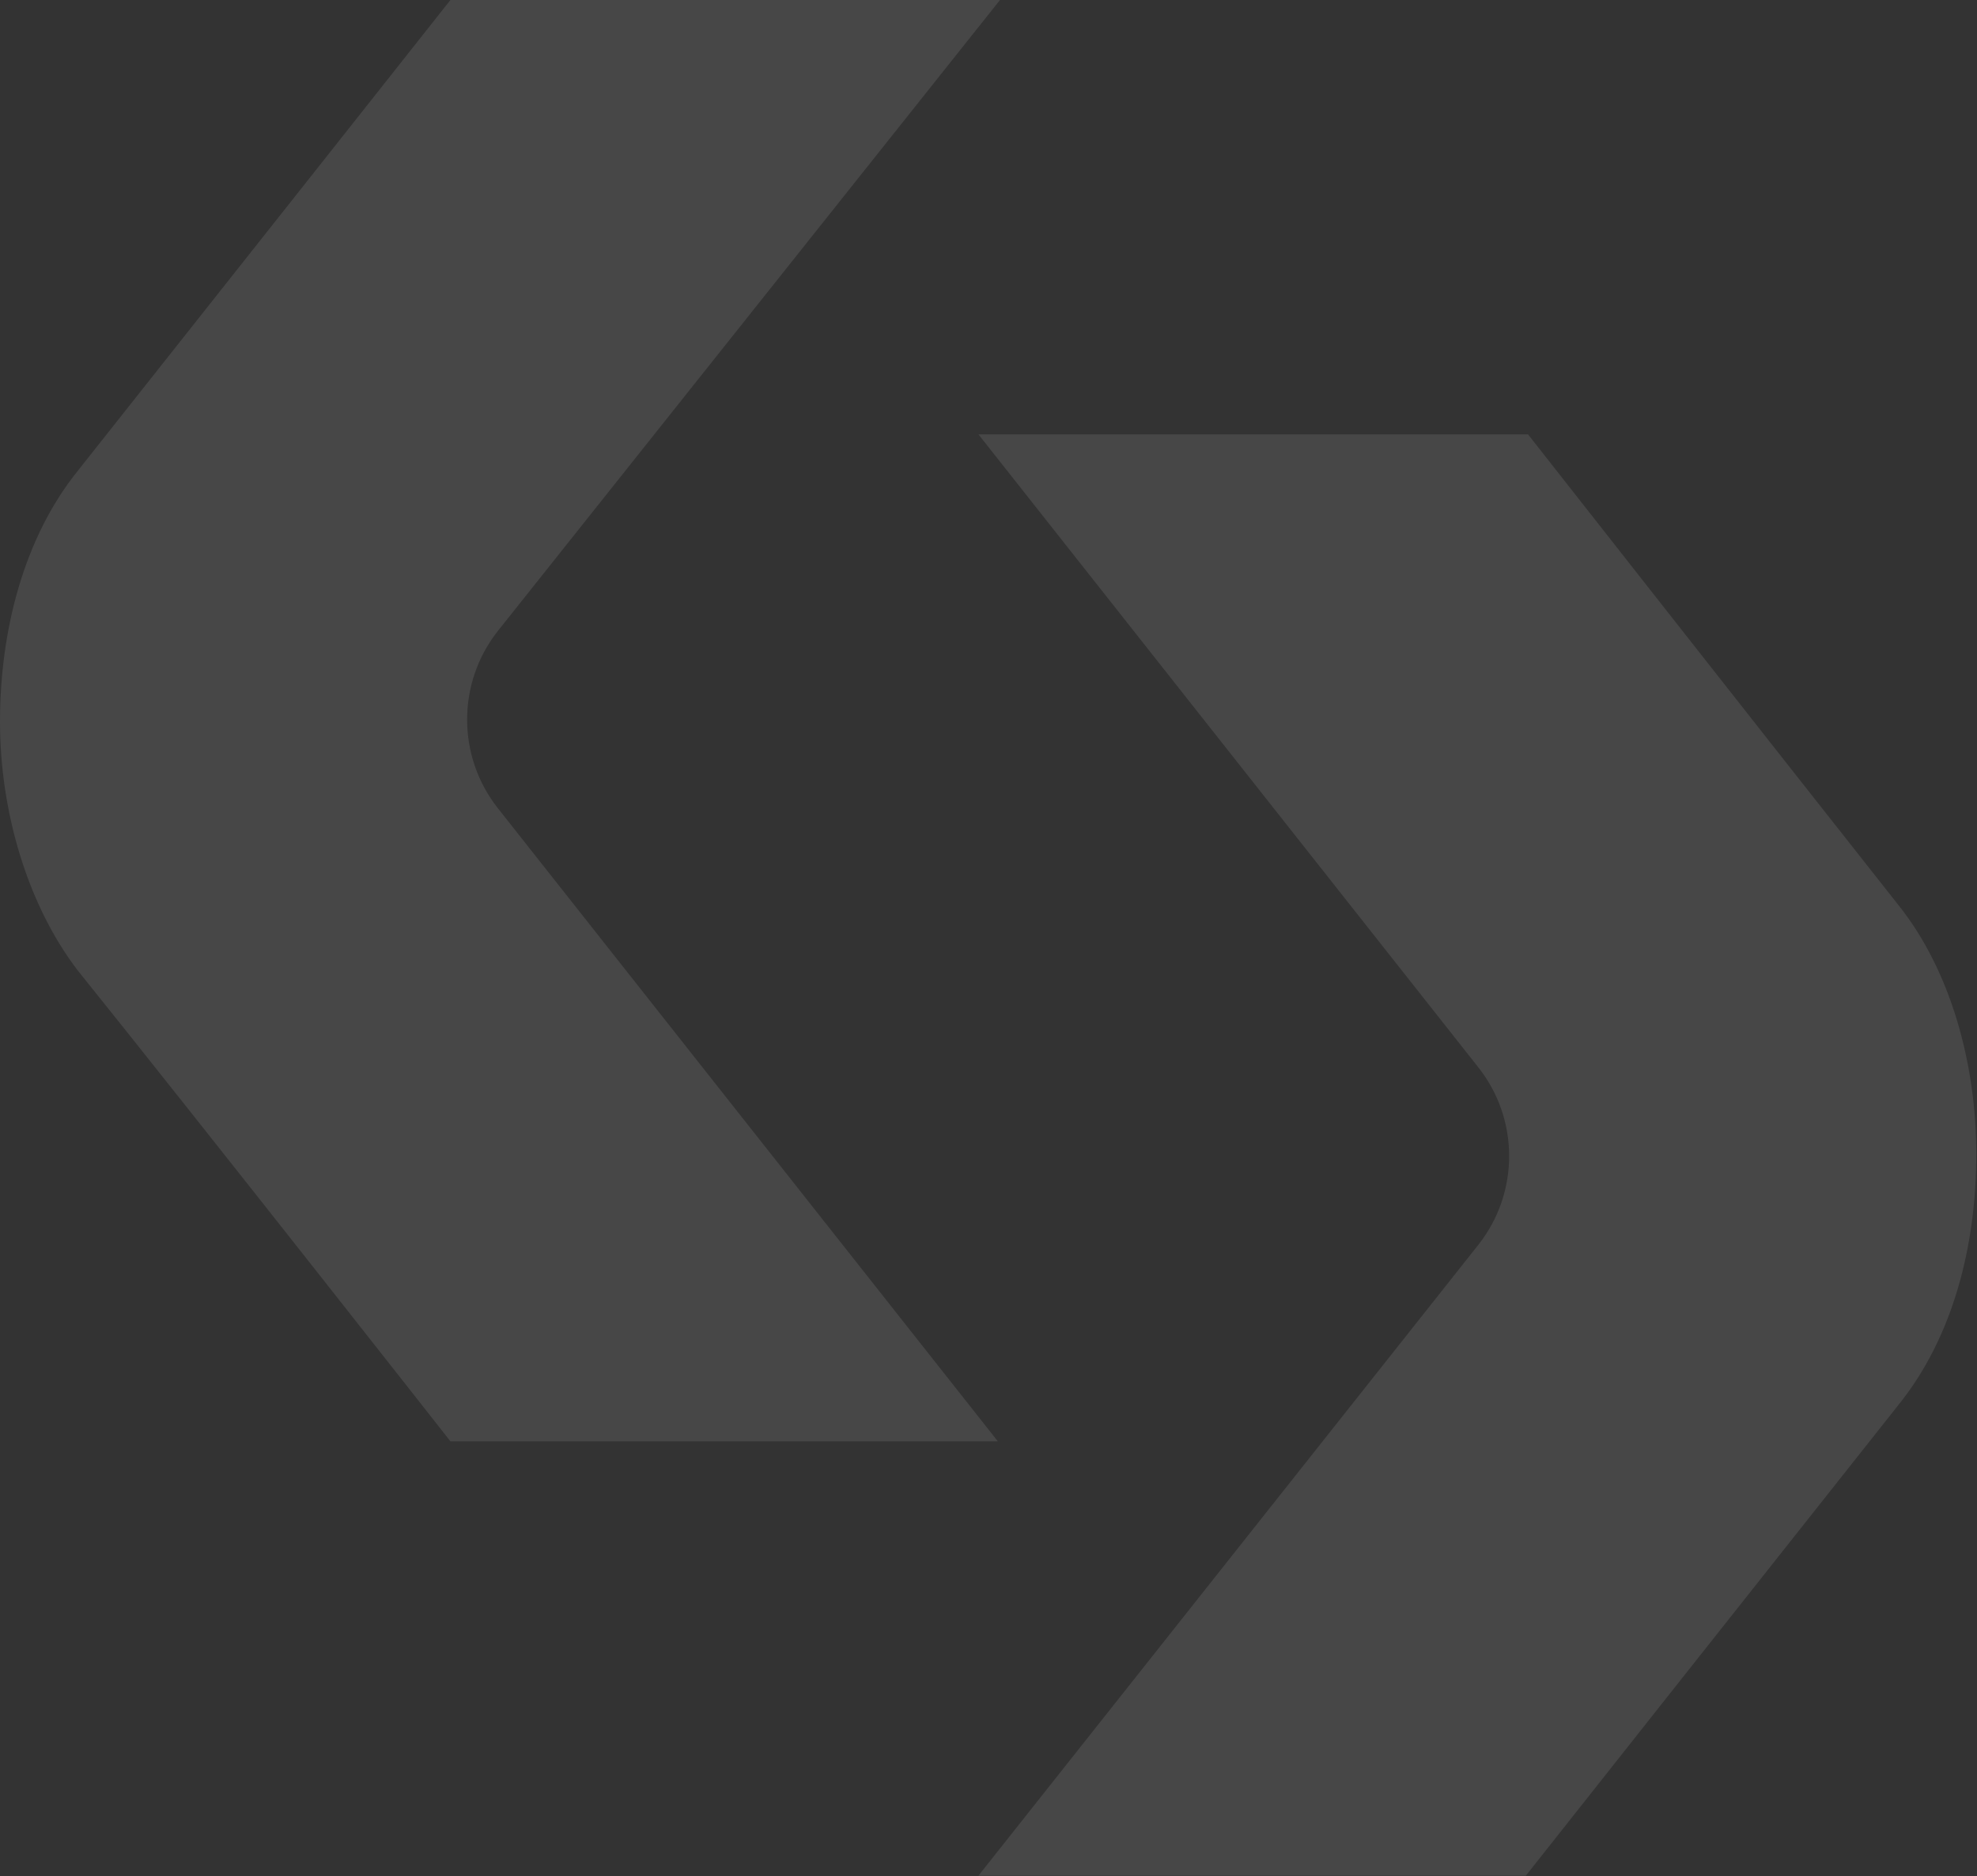
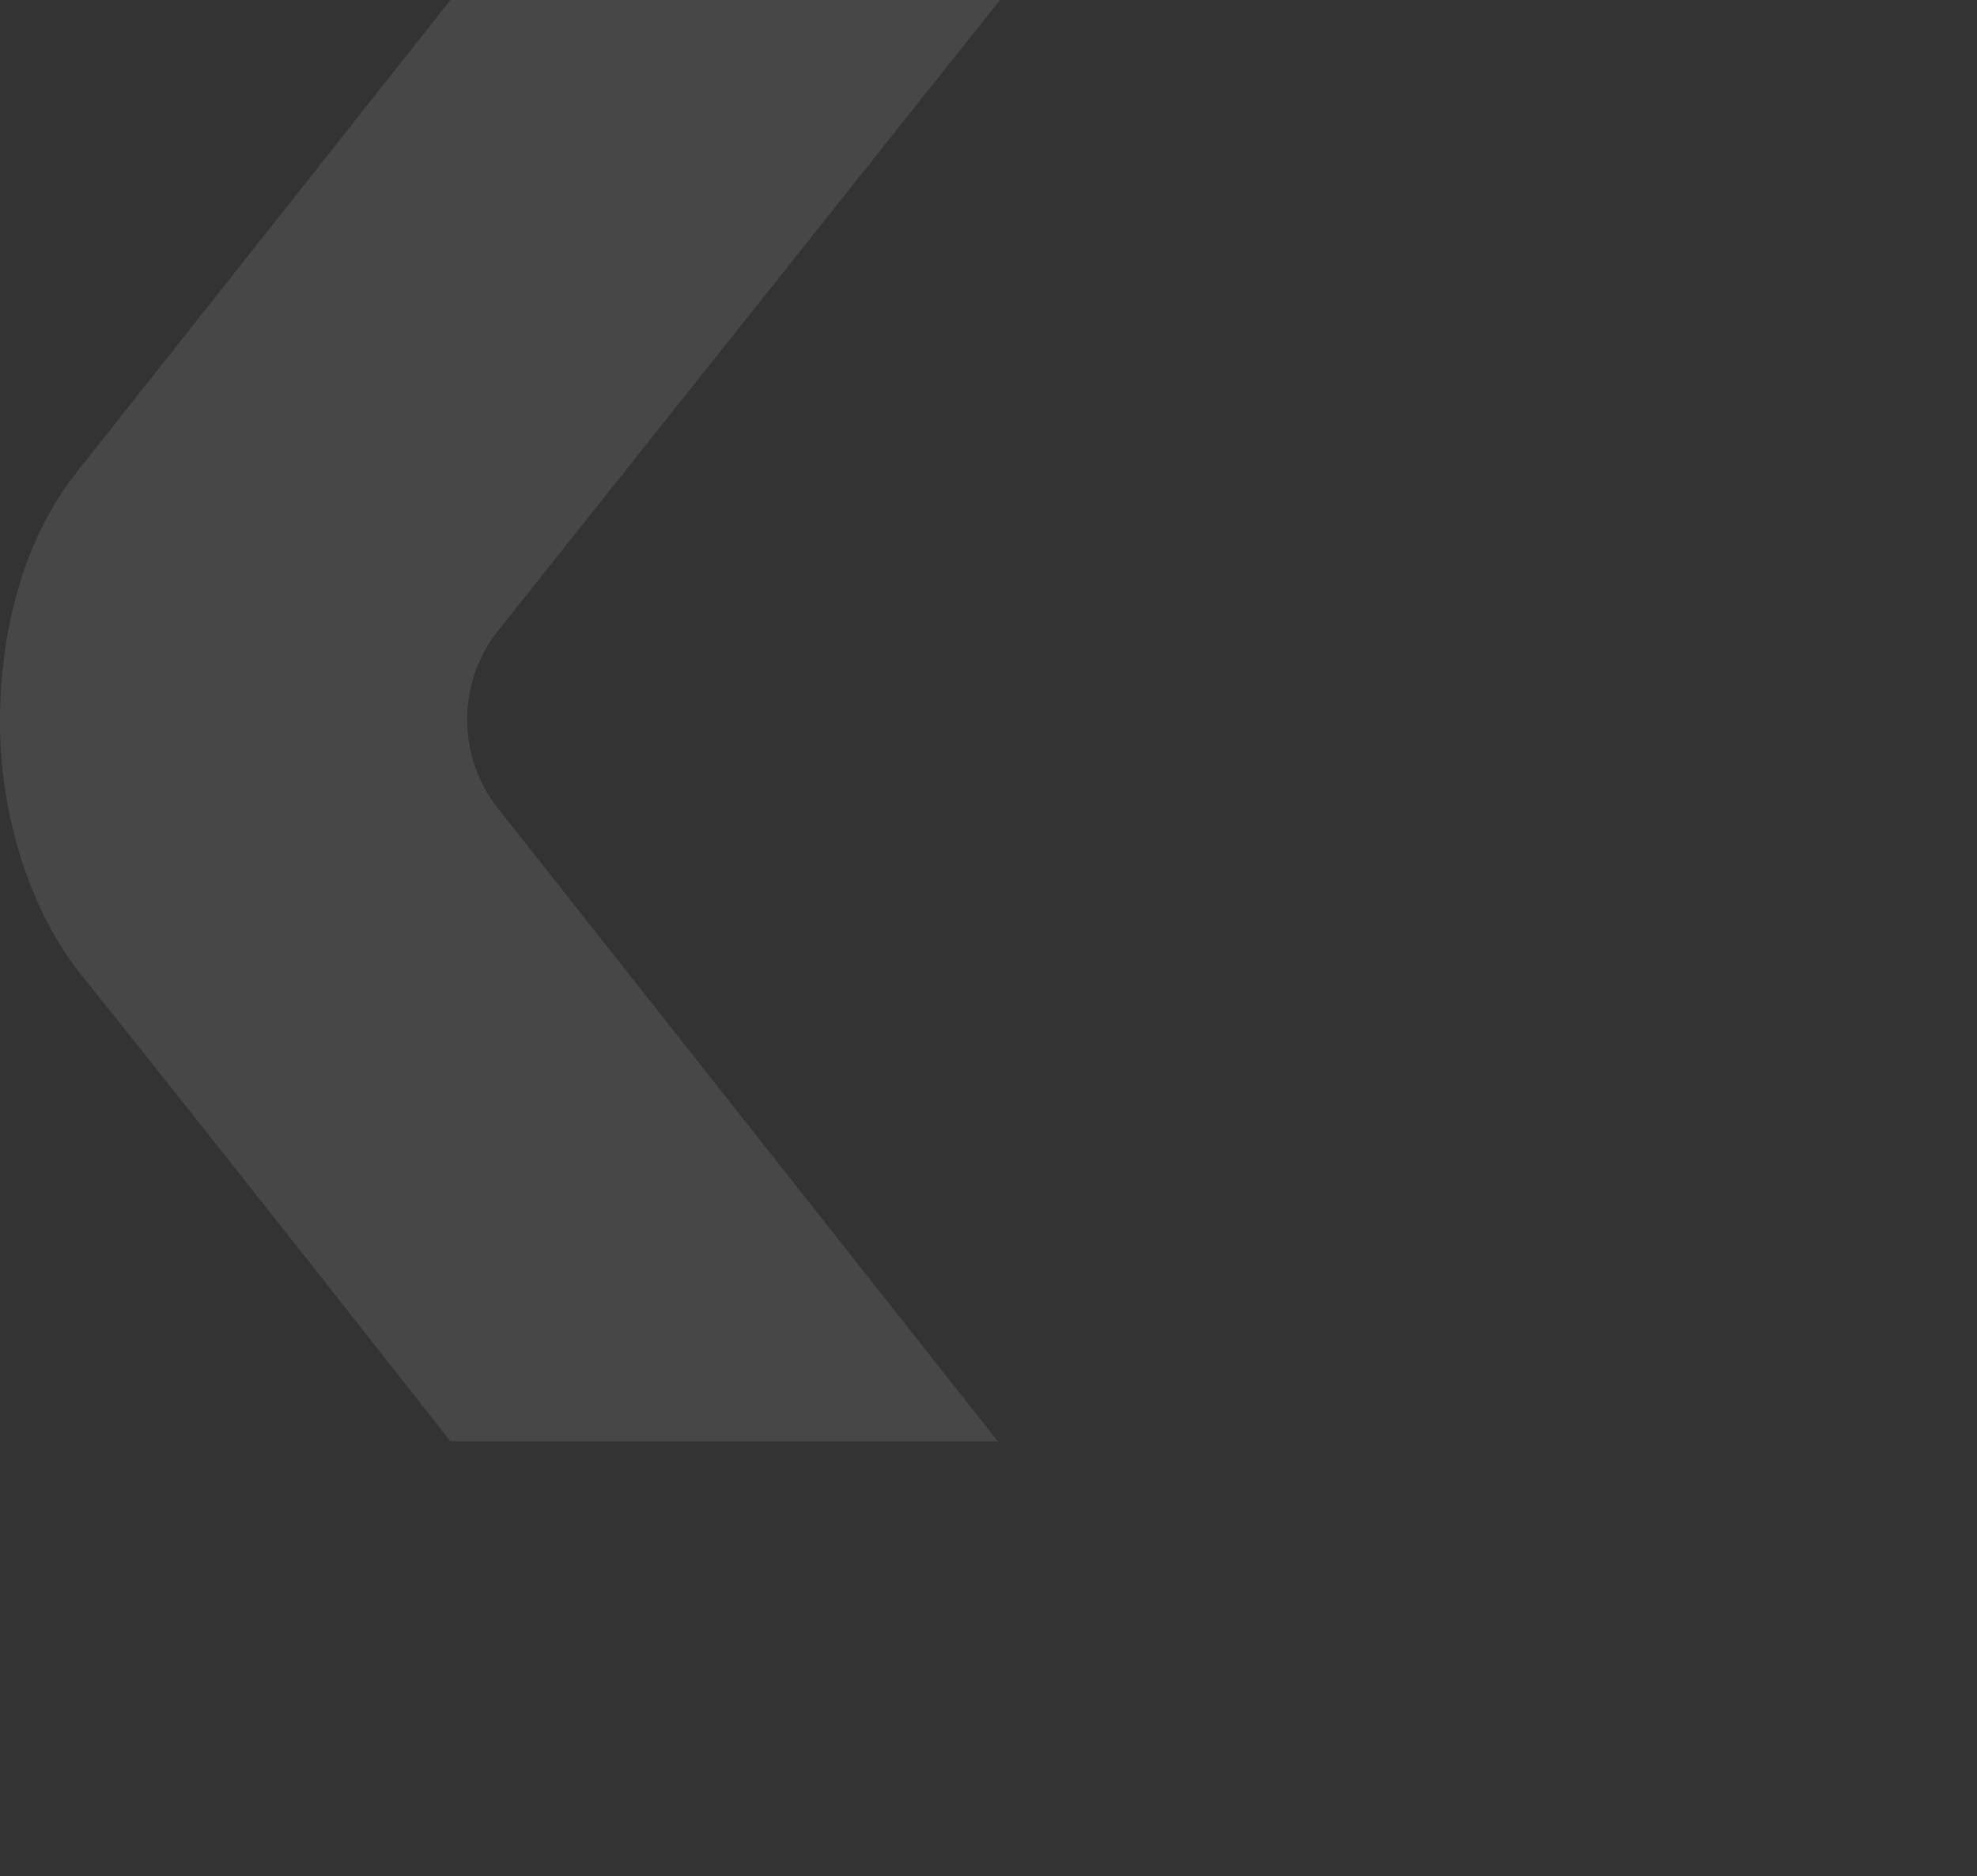
<svg xmlns="http://www.w3.org/2000/svg" fill="none" height="100%" overflow="visible" preserveAspectRatio="none" style="display: block;" viewBox="0 0 549 521" width="100%">
  <rect x="0" y="0" width="549" height="521" fill="#333333" stroke="none" />
  <g id="Exclude" opacity="0.1">
    <path d="M0 200.4C0 225.6 7.78 251.4 21.545 269.4C58.65 315.6 125.081 400.2 125.081 400.2H277.093L138.247 224.4C126.876 210 126.876 189.6 138.247 175.2L277.692 0H125.081C125.081 0 58.65 84 21.545 130.8C6.583 149.4 0 175.2 0 200.4Z" fill="white" />
-     <path d="M423.719 520.8C423.719 520.8 490.15 436.8 527.255 390C542.217 371.4 548.8 346.2 548.8 320.4C548.8 295.2 541.618 269.4 527.255 251.4C490.748 205.2 424.318 120.6 424.318 120.6H271.707L410.553 296.4C421.924 310.8 421.924 331.2 410.553 345.6L271.707 520.8H423.719Z" fill="white" />
  </g>
</svg>